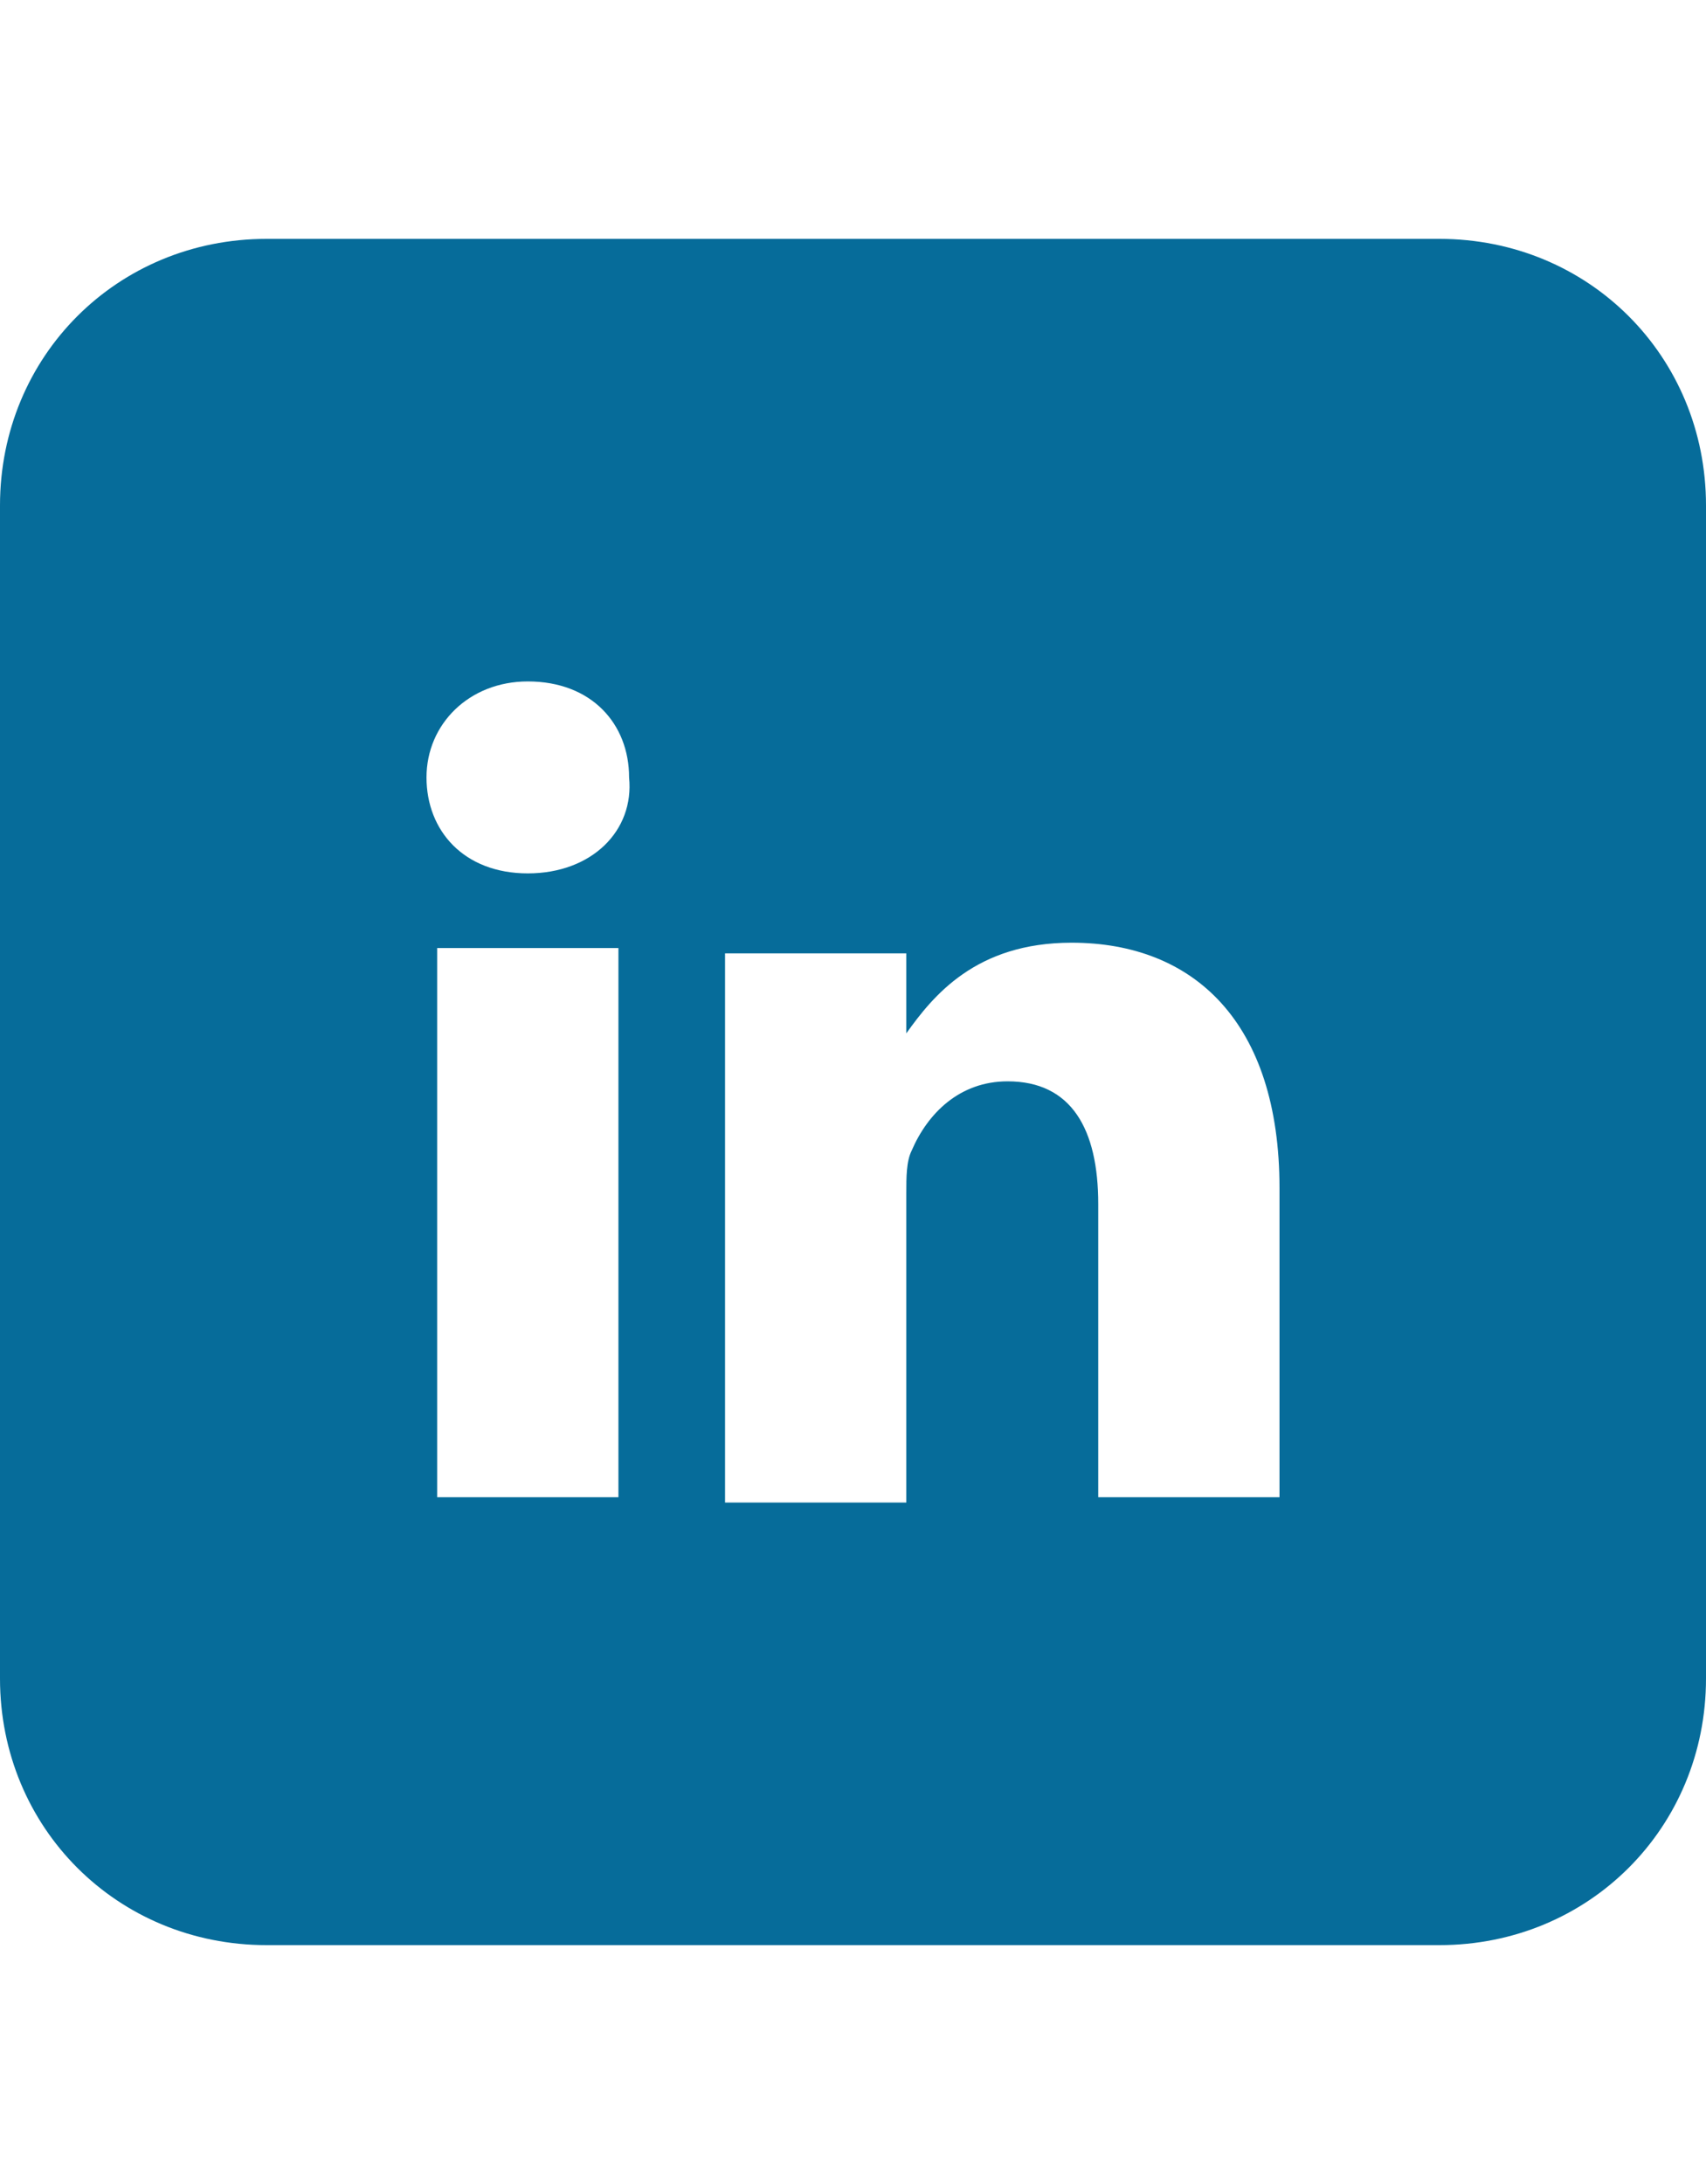
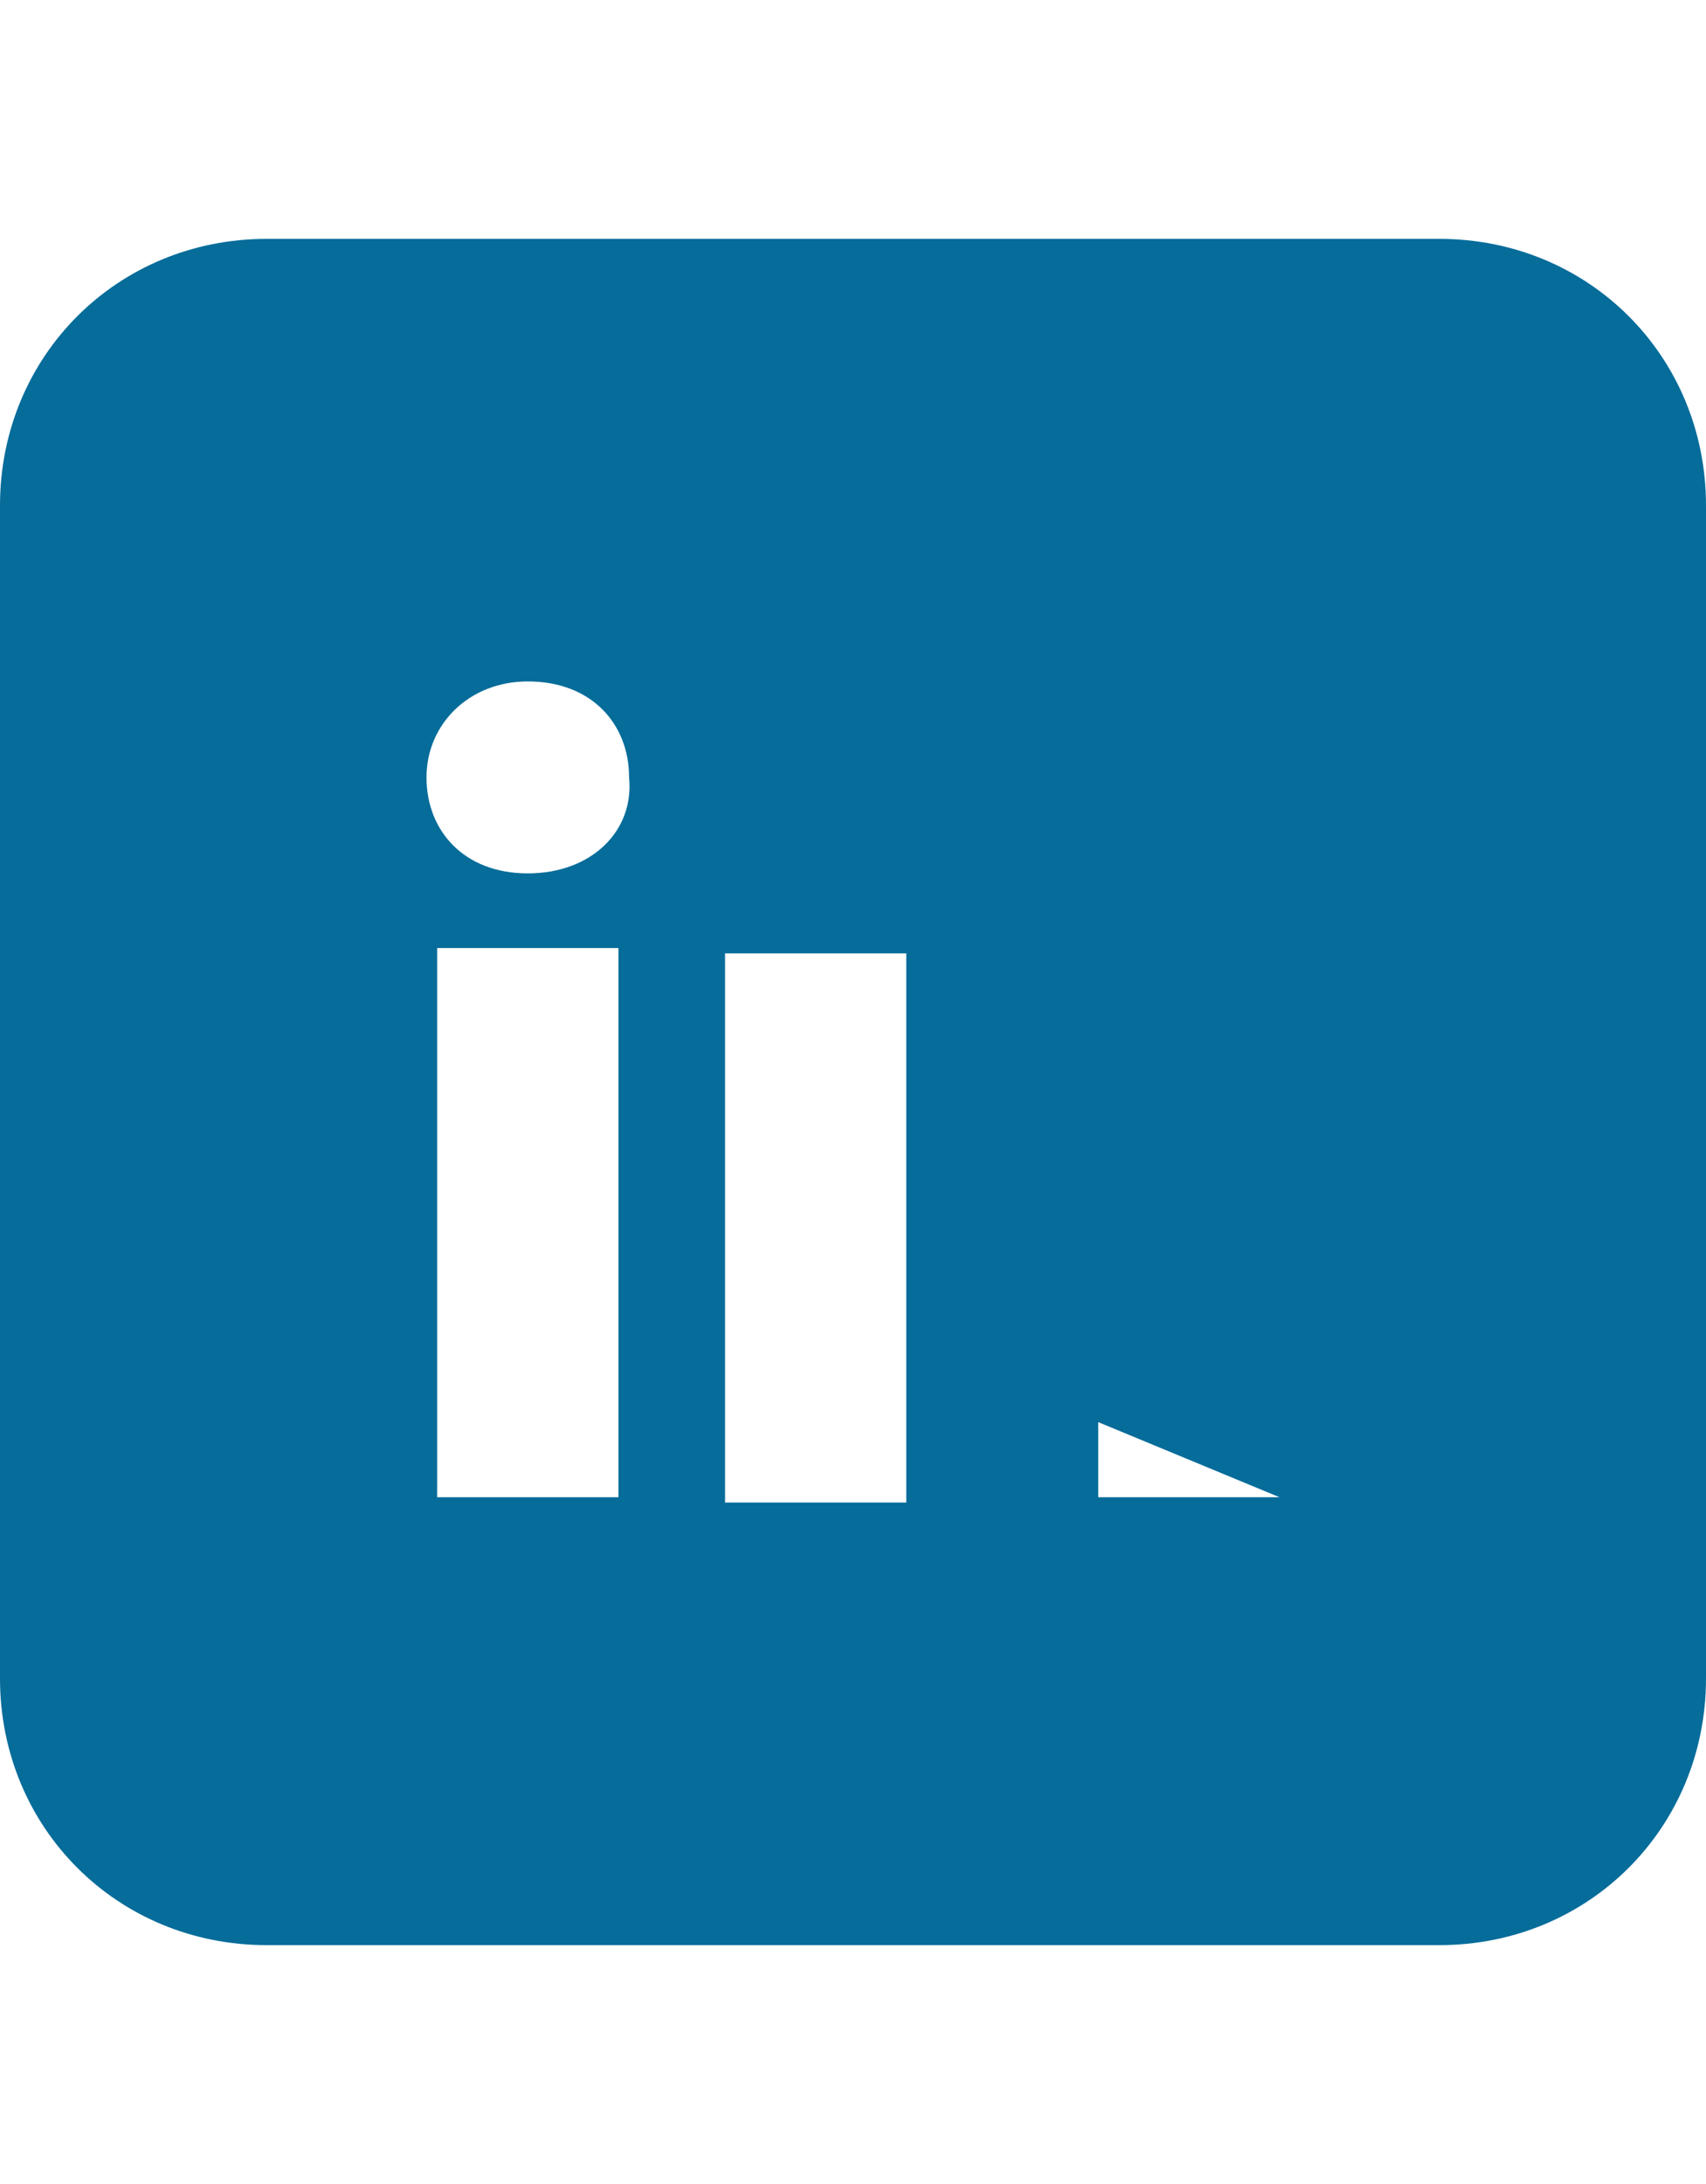
<svg xmlns="http://www.w3.org/2000/svg" width="25" id="Layer_1" viewBox="0 0 32 32">
  <style>.st0{fill:#066c9a}</style>
-   <path class="st0" d="M27 0H5C2.2 0 0 2.2 0 5v22c0 2.8 2.2 5 5 5h22c2.8 0 5-2.2 5-5V5c0-2.8-2.2-5-5-5zM11.6 23.6H8.2V13.3h3.4v10.3zM9.9 11.9c-1.2 0-1.9-.8-1.9-1.8s.8-1.8 1.9-1.8c1.2 0 1.9.8 1.9 1.8.1 1-.7 1.8-1.9 1.8zM24 23.6h-3.4v-5.5c0-1.4-.5-2.3-1.7-2.3-.9 0-1.5.6-1.8 1.3-.1.2-.1.5-.1.8v5.8h-3.4V13.4H17v1.5c.5-.7 1.3-1.7 3.1-1.7 2.3 0 3.9 1.5 3.9 4.6v5.8zm-7-8.8s-.1 0 0 0z" />
+   <path class="st0" d="M27 0H5C2.2 0 0 2.2 0 5v22c0 2.8 2.2 5 5 5h22c2.8 0 5-2.2 5-5V5c0-2.8-2.2-5-5-5zM11.6 23.6H8.2V13.3h3.4v10.3zM9.9 11.9c-1.2 0-1.9-.8-1.9-1.8s.8-1.8 1.9-1.8c1.2 0 1.9.8 1.9 1.8.1 1-.7 1.8-1.9 1.8zM24 23.6h-3.4v-5.5c0-1.4-.5-2.3-1.7-2.3-.9 0-1.5.6-1.8 1.3-.1.2-.1.5-.1.8v5.8h-3.4V13.4H17v1.5v5.8zm-7-8.8s-.1 0 0 0z" />
</svg>